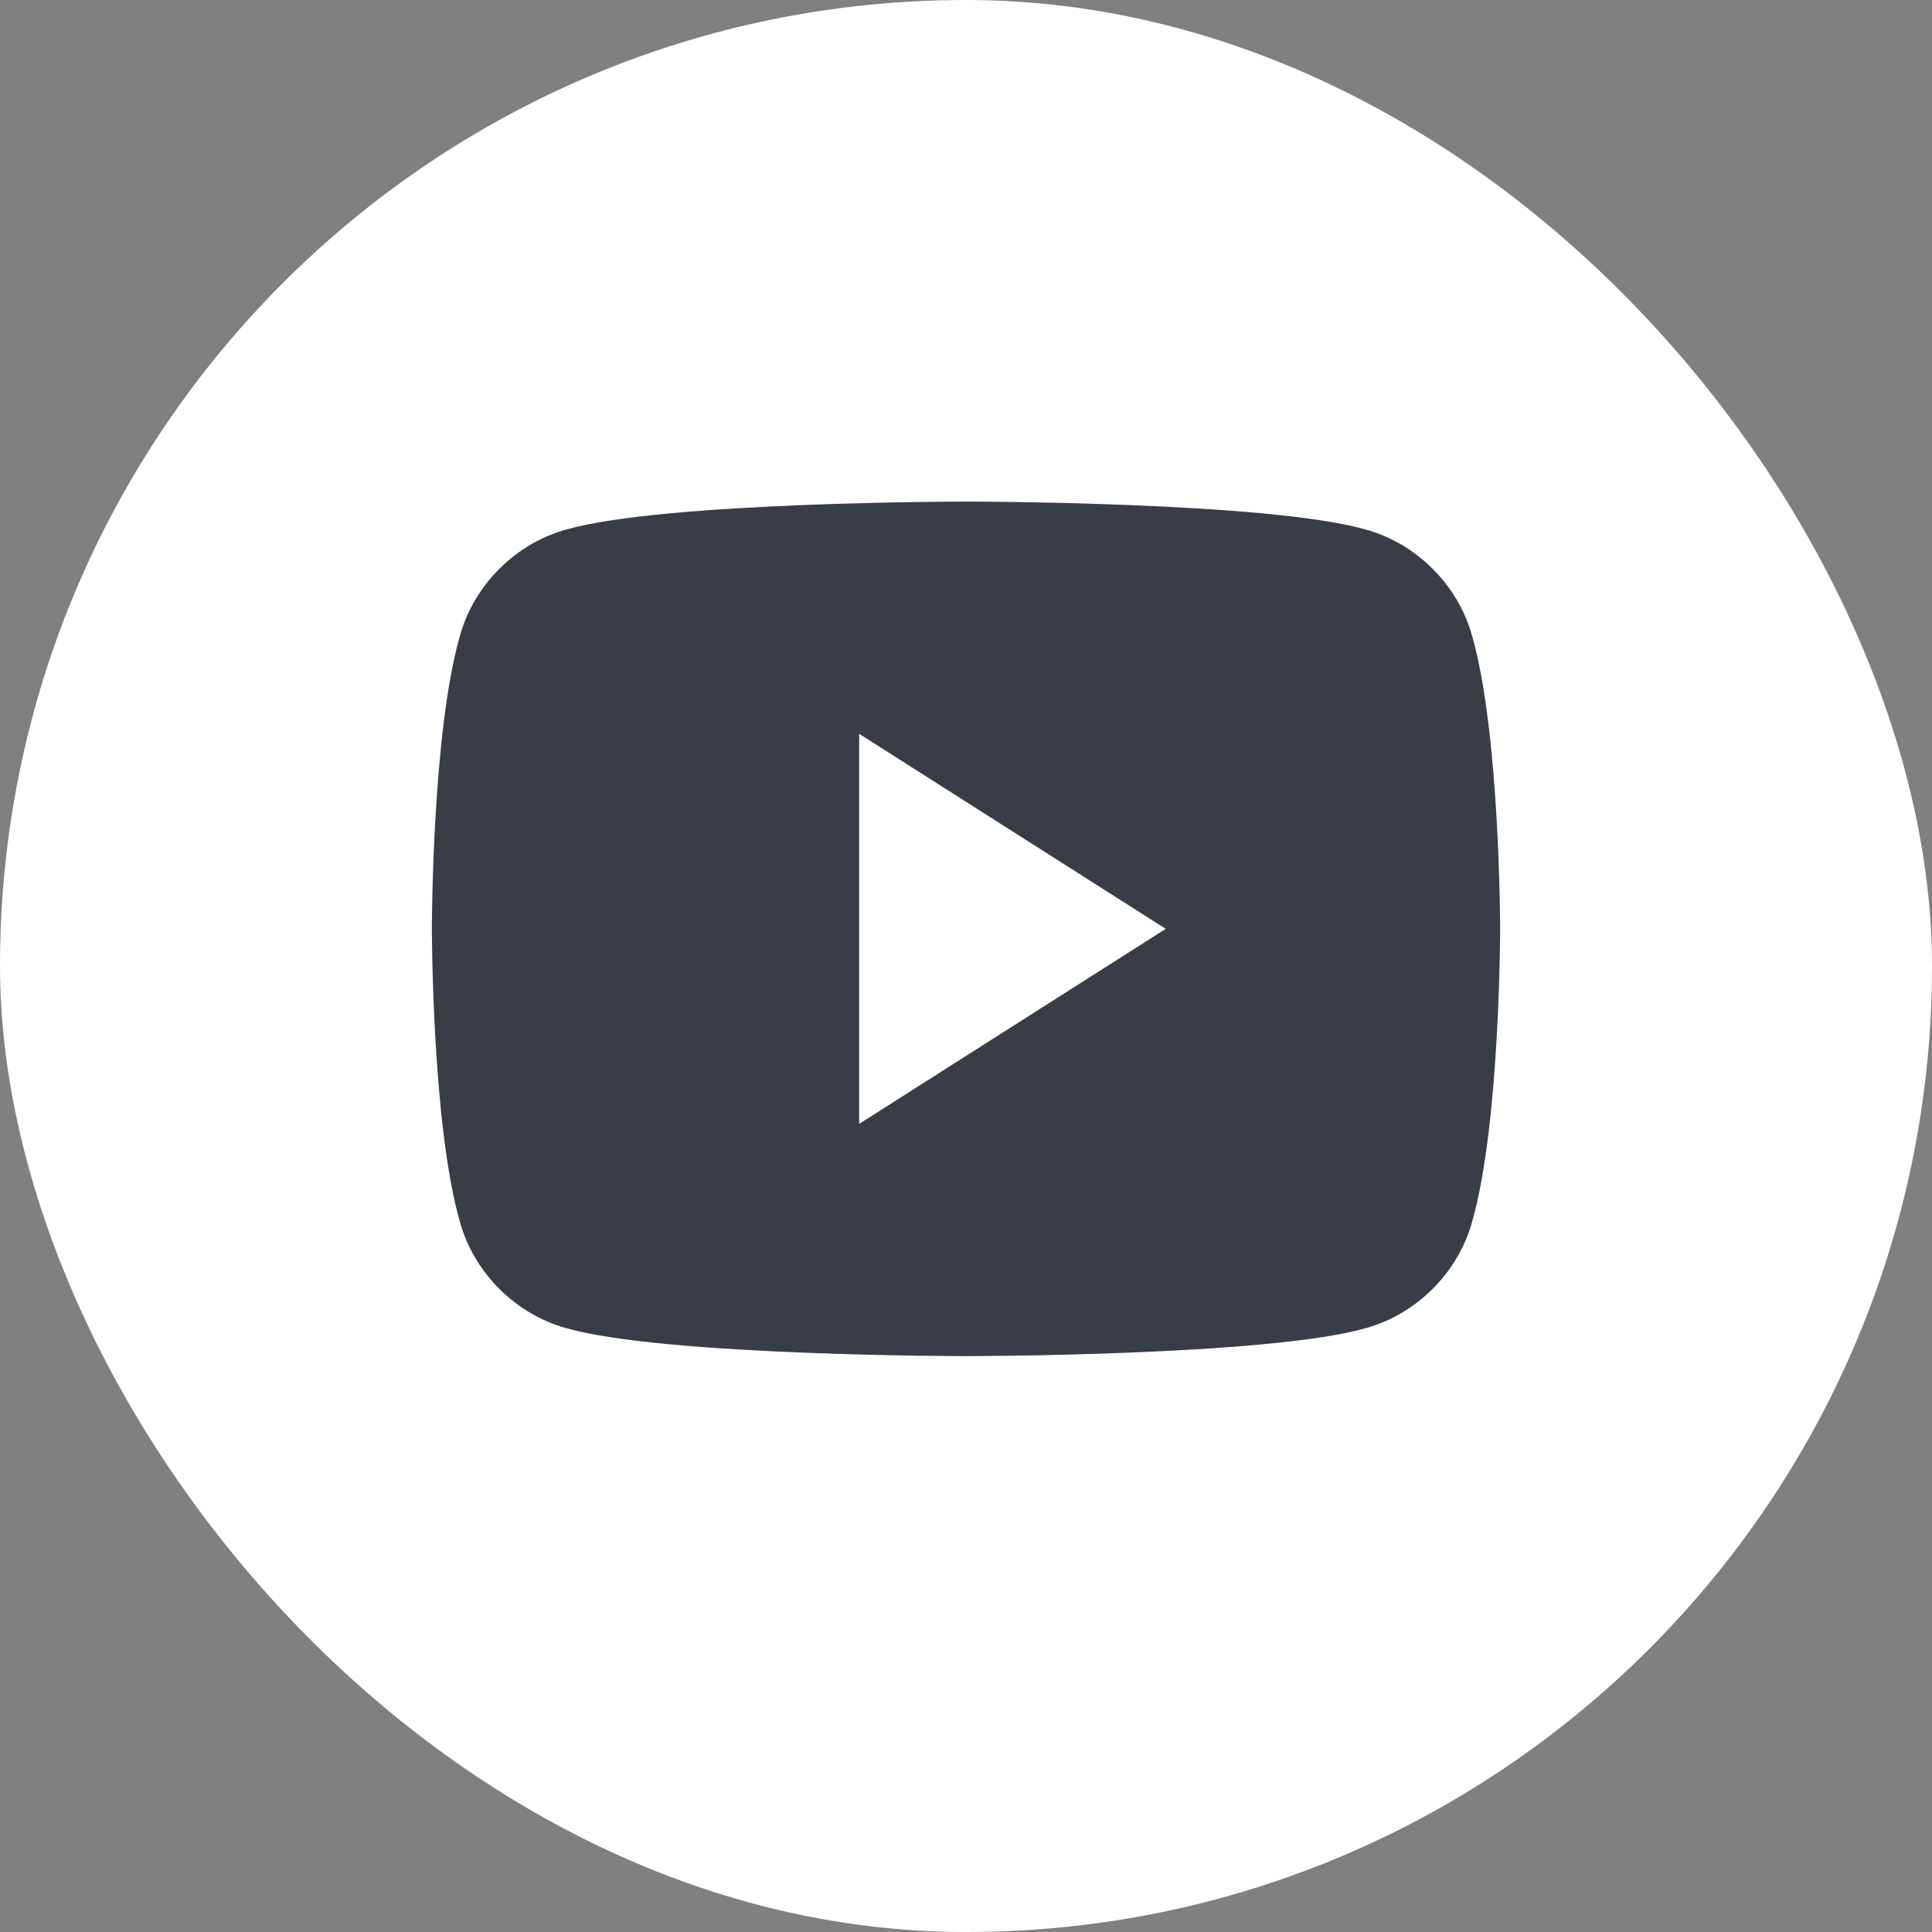
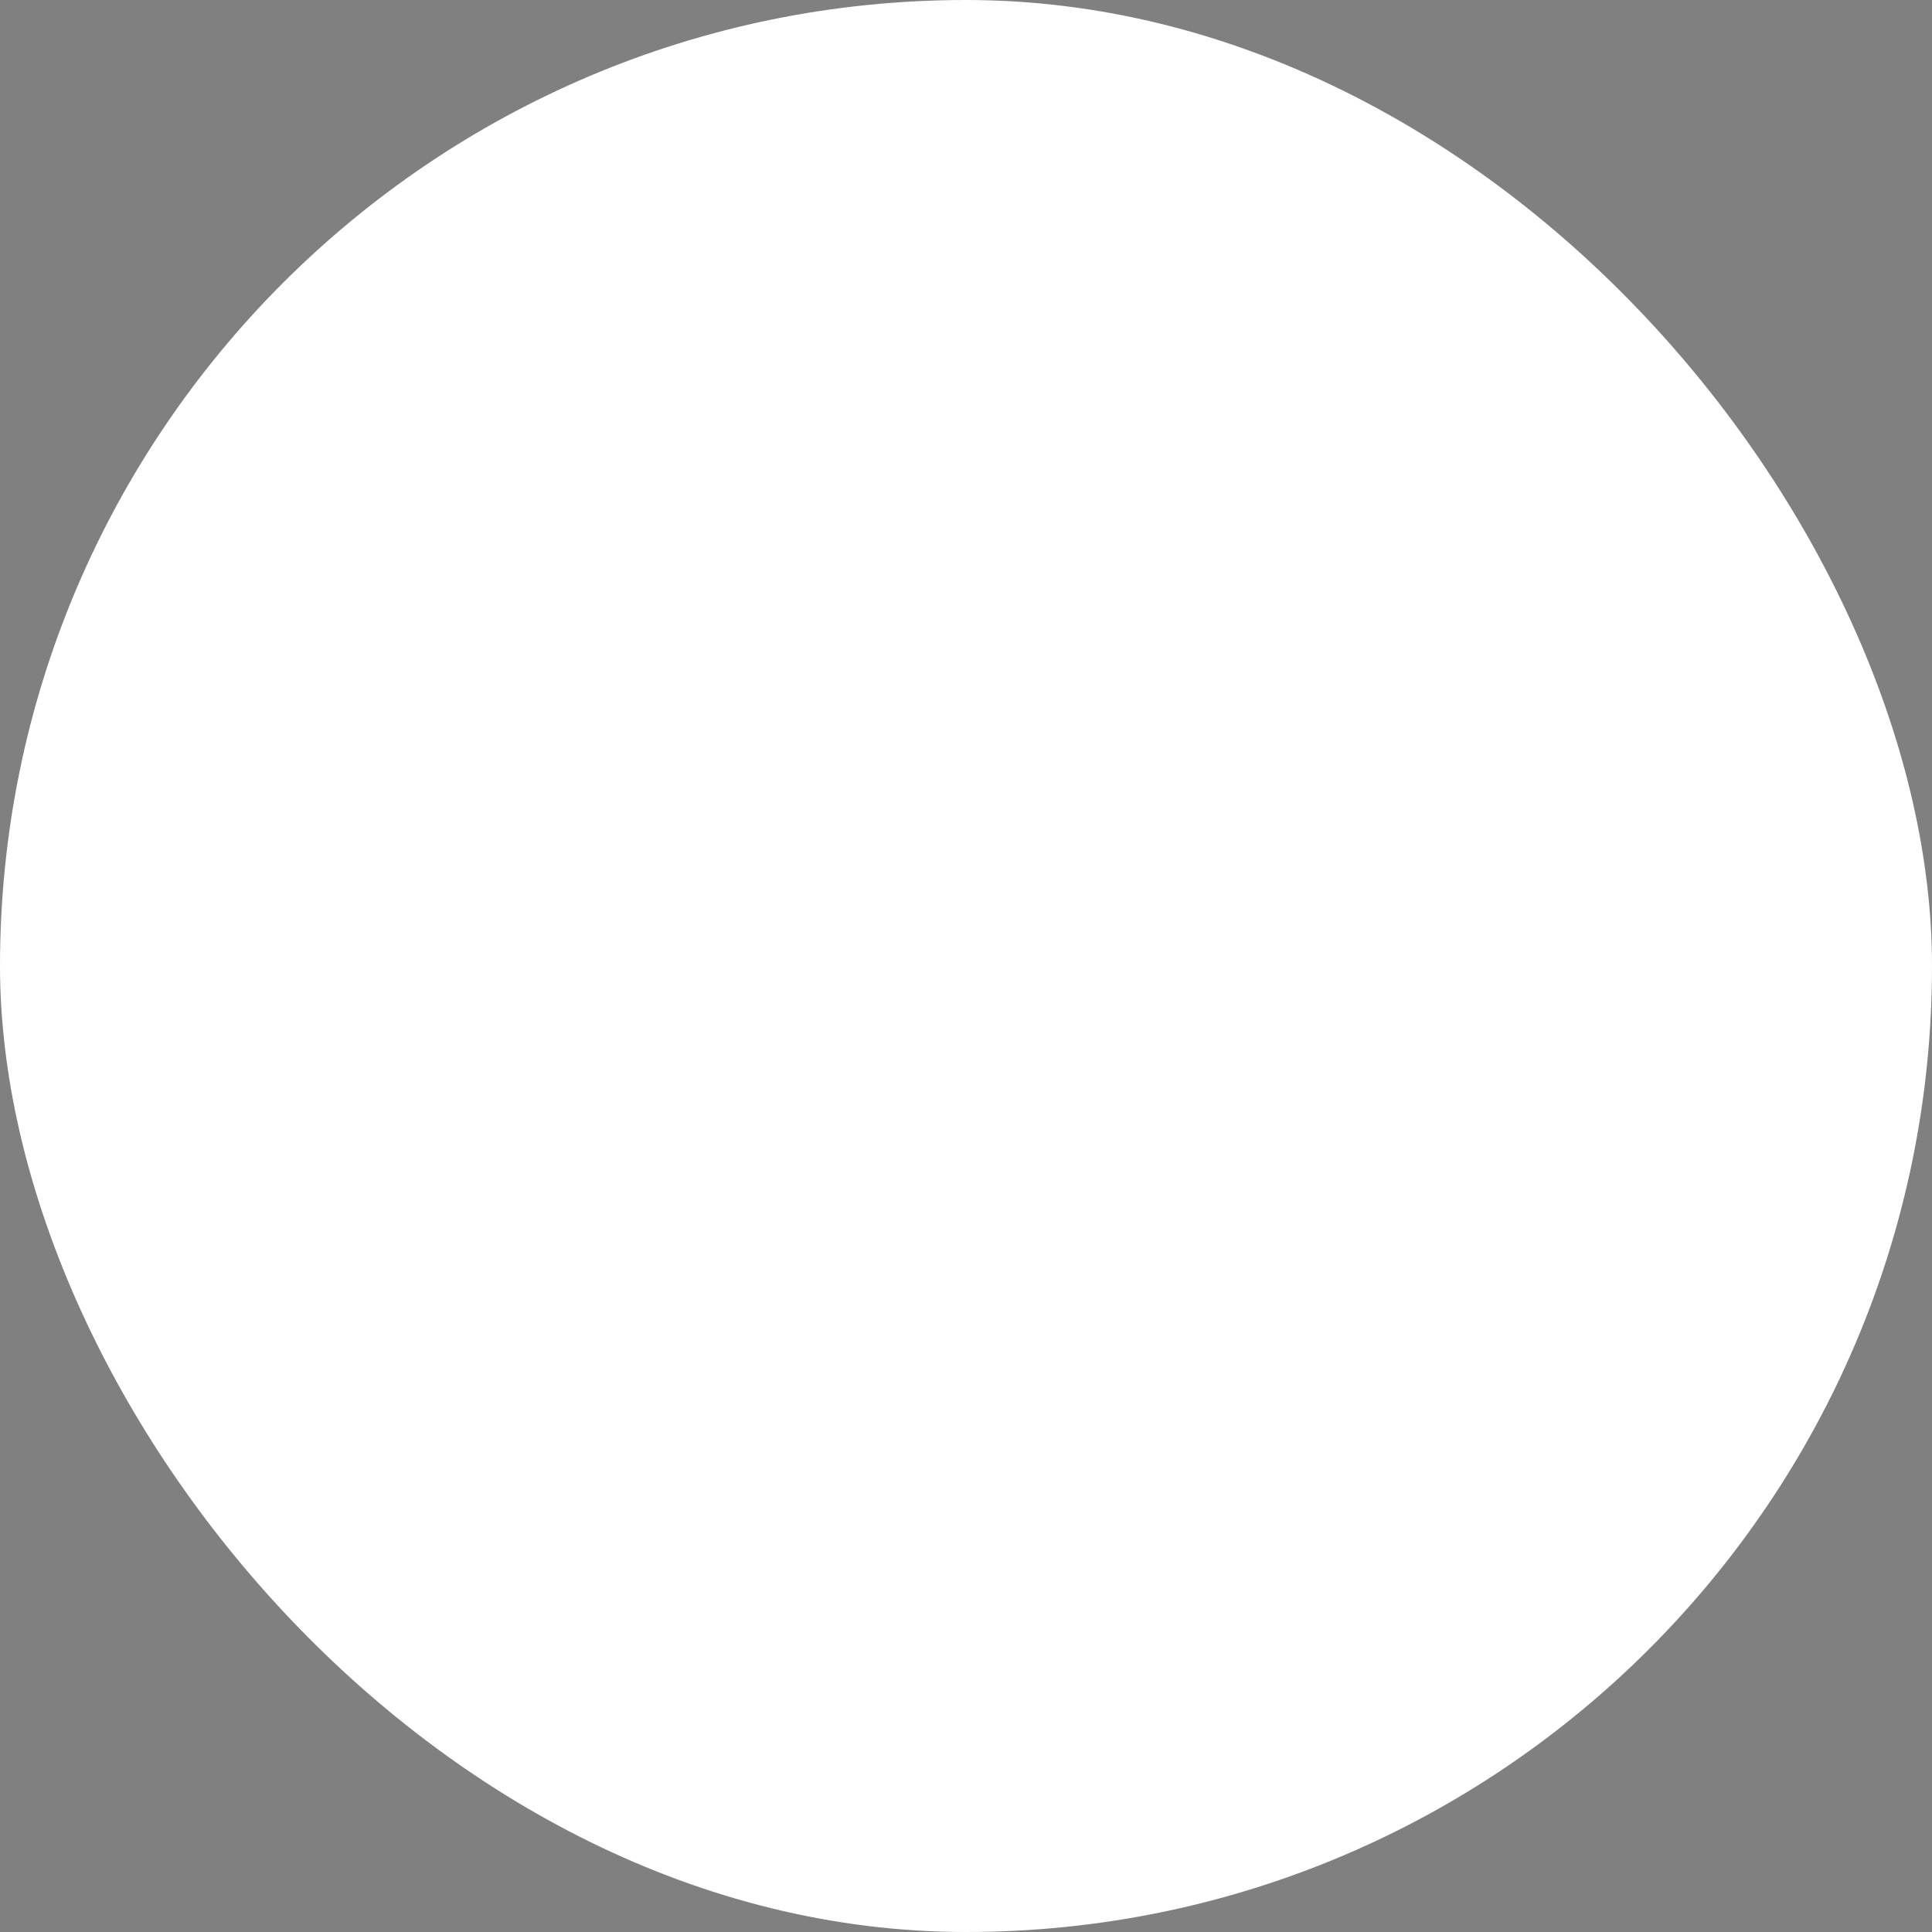
<svg xmlns="http://www.w3.org/2000/svg" preserveAspectRatio="none" width="100%" height="100%" overflow="visible" style="display: block;" viewBox="0 0 26 26" fill="none">
  <rect x="0" y="0" width="26" height="26" fill="#808080" stroke="none" />
  <g id="simple-icons:youtube">
    <rect width="26" height="26" rx="13" fill="white" />
-     <path id="Vector" d="M19.812 8.562C19.625 7.875 19.062 7.312 18.375 7.125C17.062 6.75 13 6.75 13 6.75C13 6.75 8.938 6.75 7.625 7.125C6.938 7.312 6.375 7.875 6.188 8.562C5.812 9.875 5.812 12.5 5.812 12.5C5.812 12.5 5.812 15.125 6.188 16.438C6.375 17.125 6.938 17.688 7.625 17.875C8.938 18.25 13 18.25 13 18.25C13 18.25 17.062 18.25 18.375 17.875C19.062 17.688 19.625 17.125 19.812 16.438C20.188 15.125 20.188 12.5 20.188 12.5C20.188 12.5 20.188 9.875 19.812 8.562ZM11.562 15.125V9.875L15.688 12.5L11.562 15.125Z" fill="#393D46" />
  </g>
</svg>